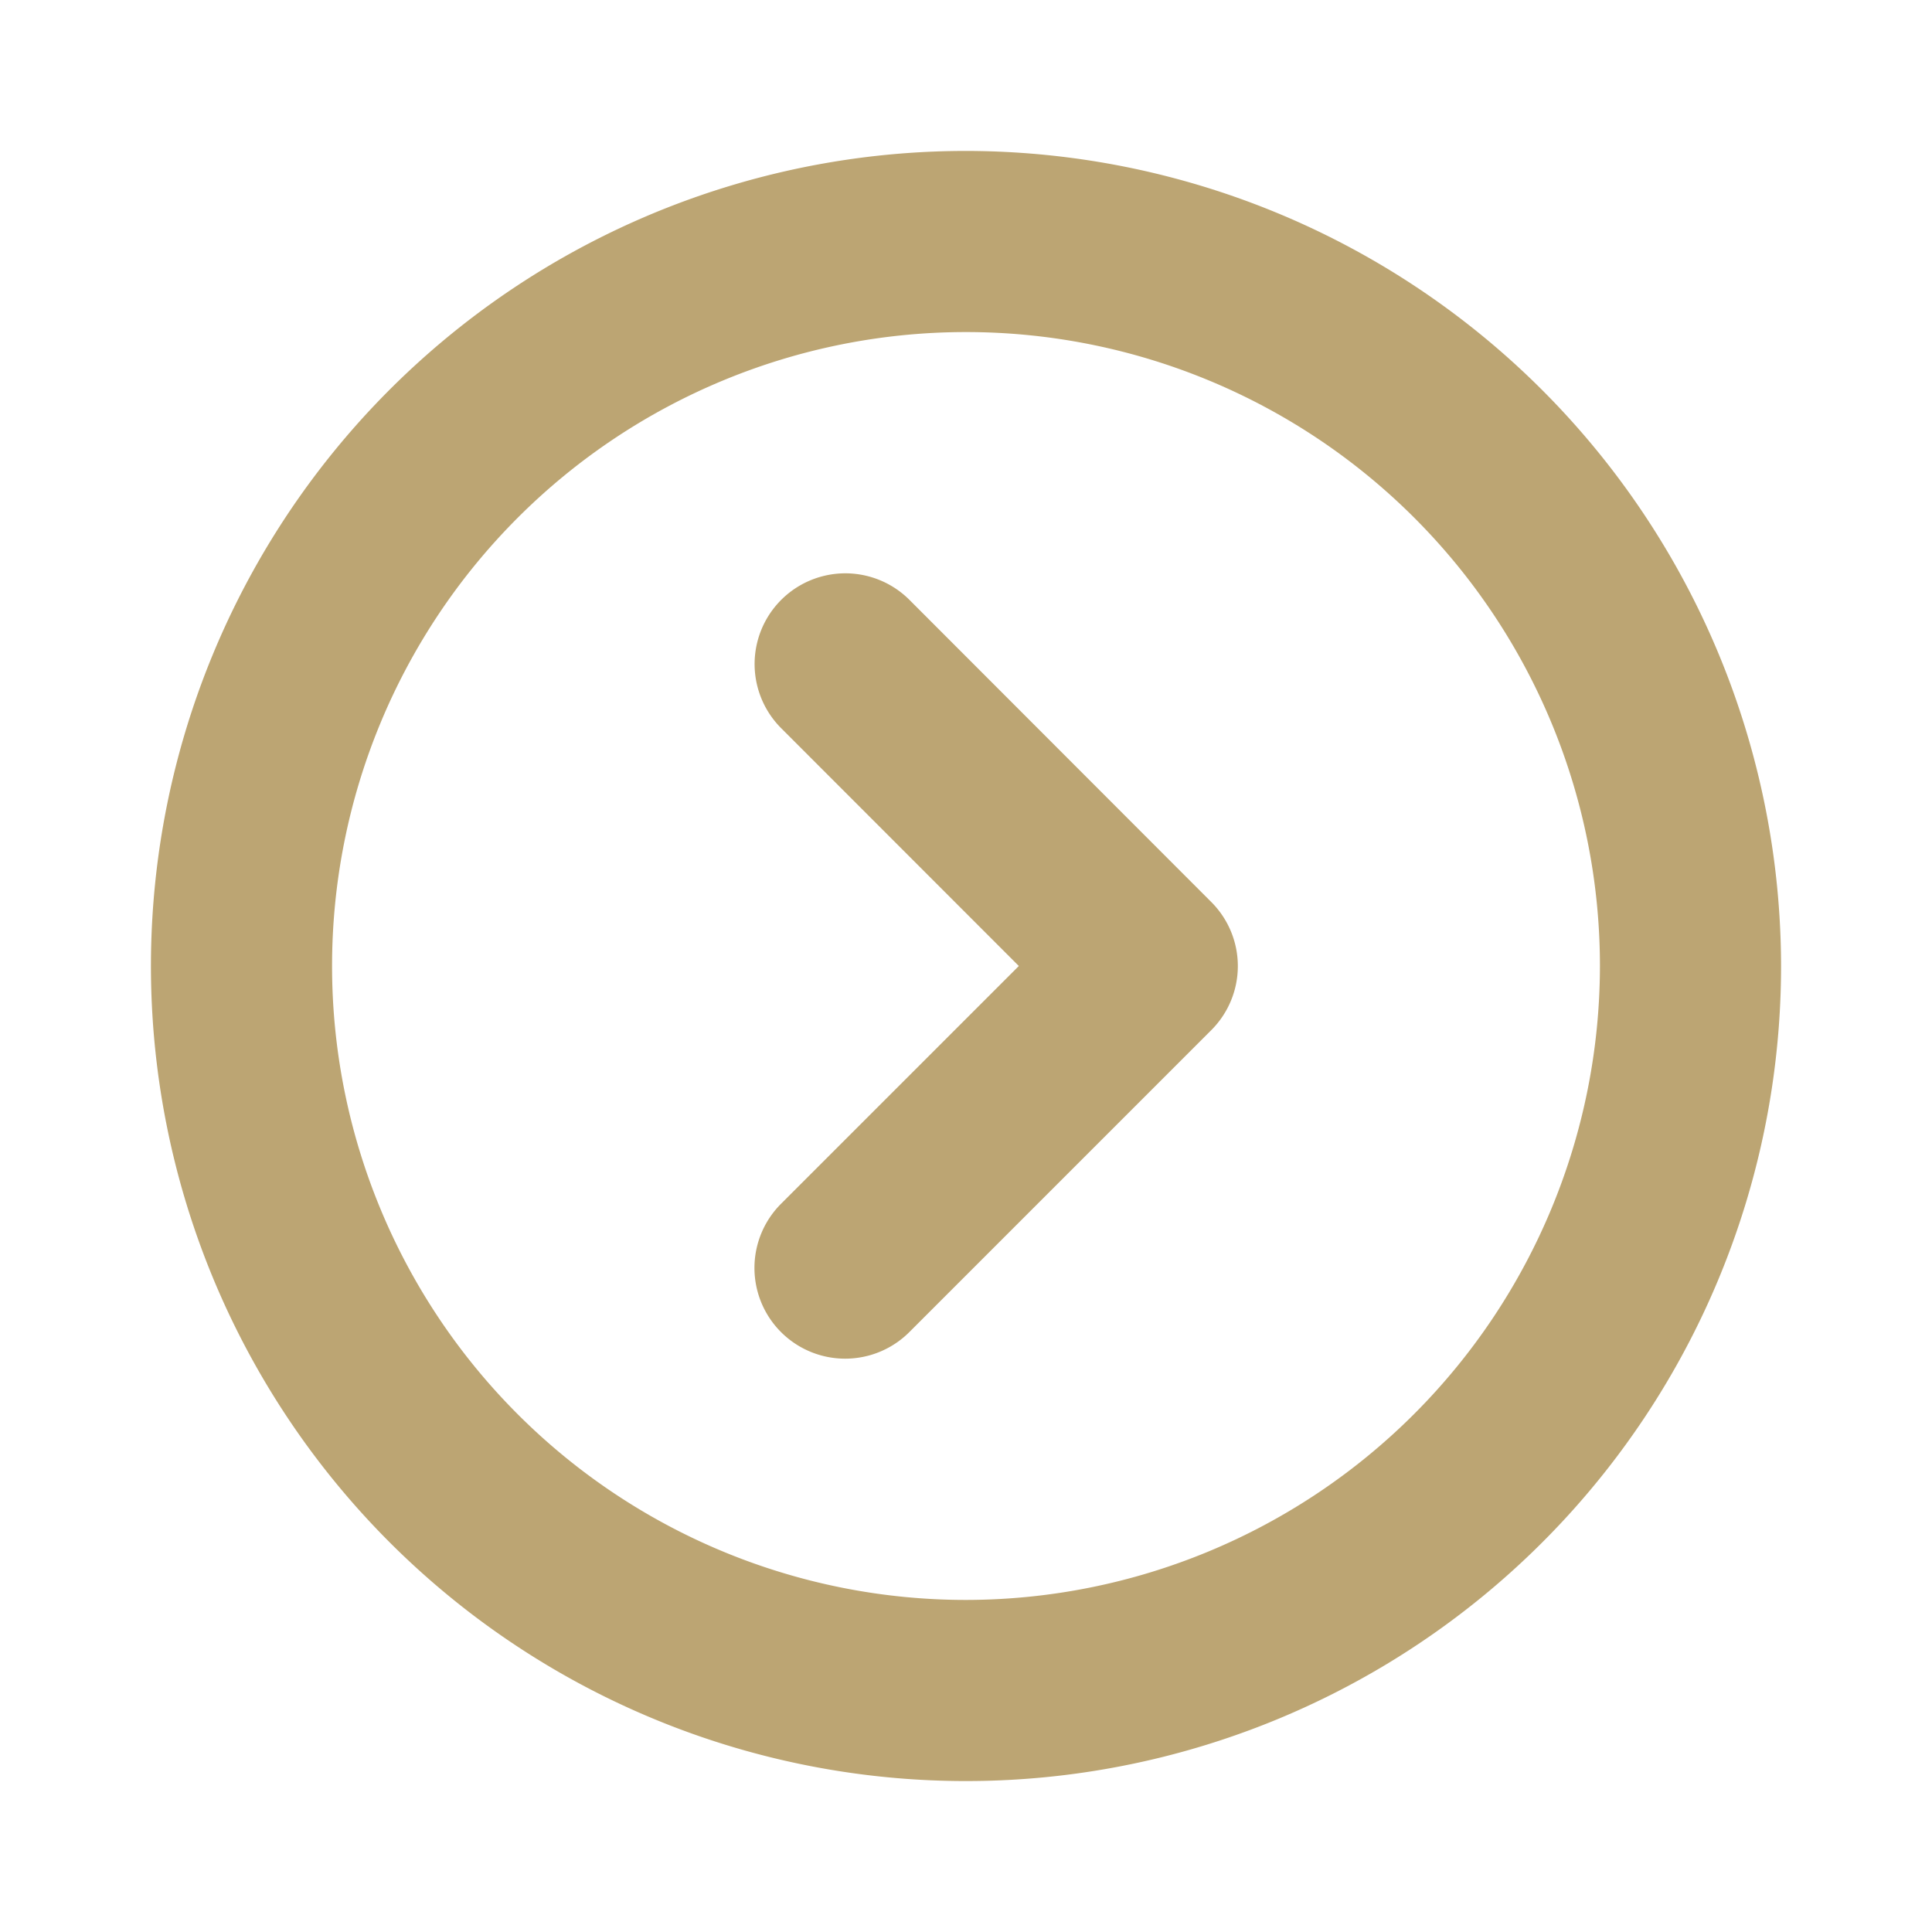
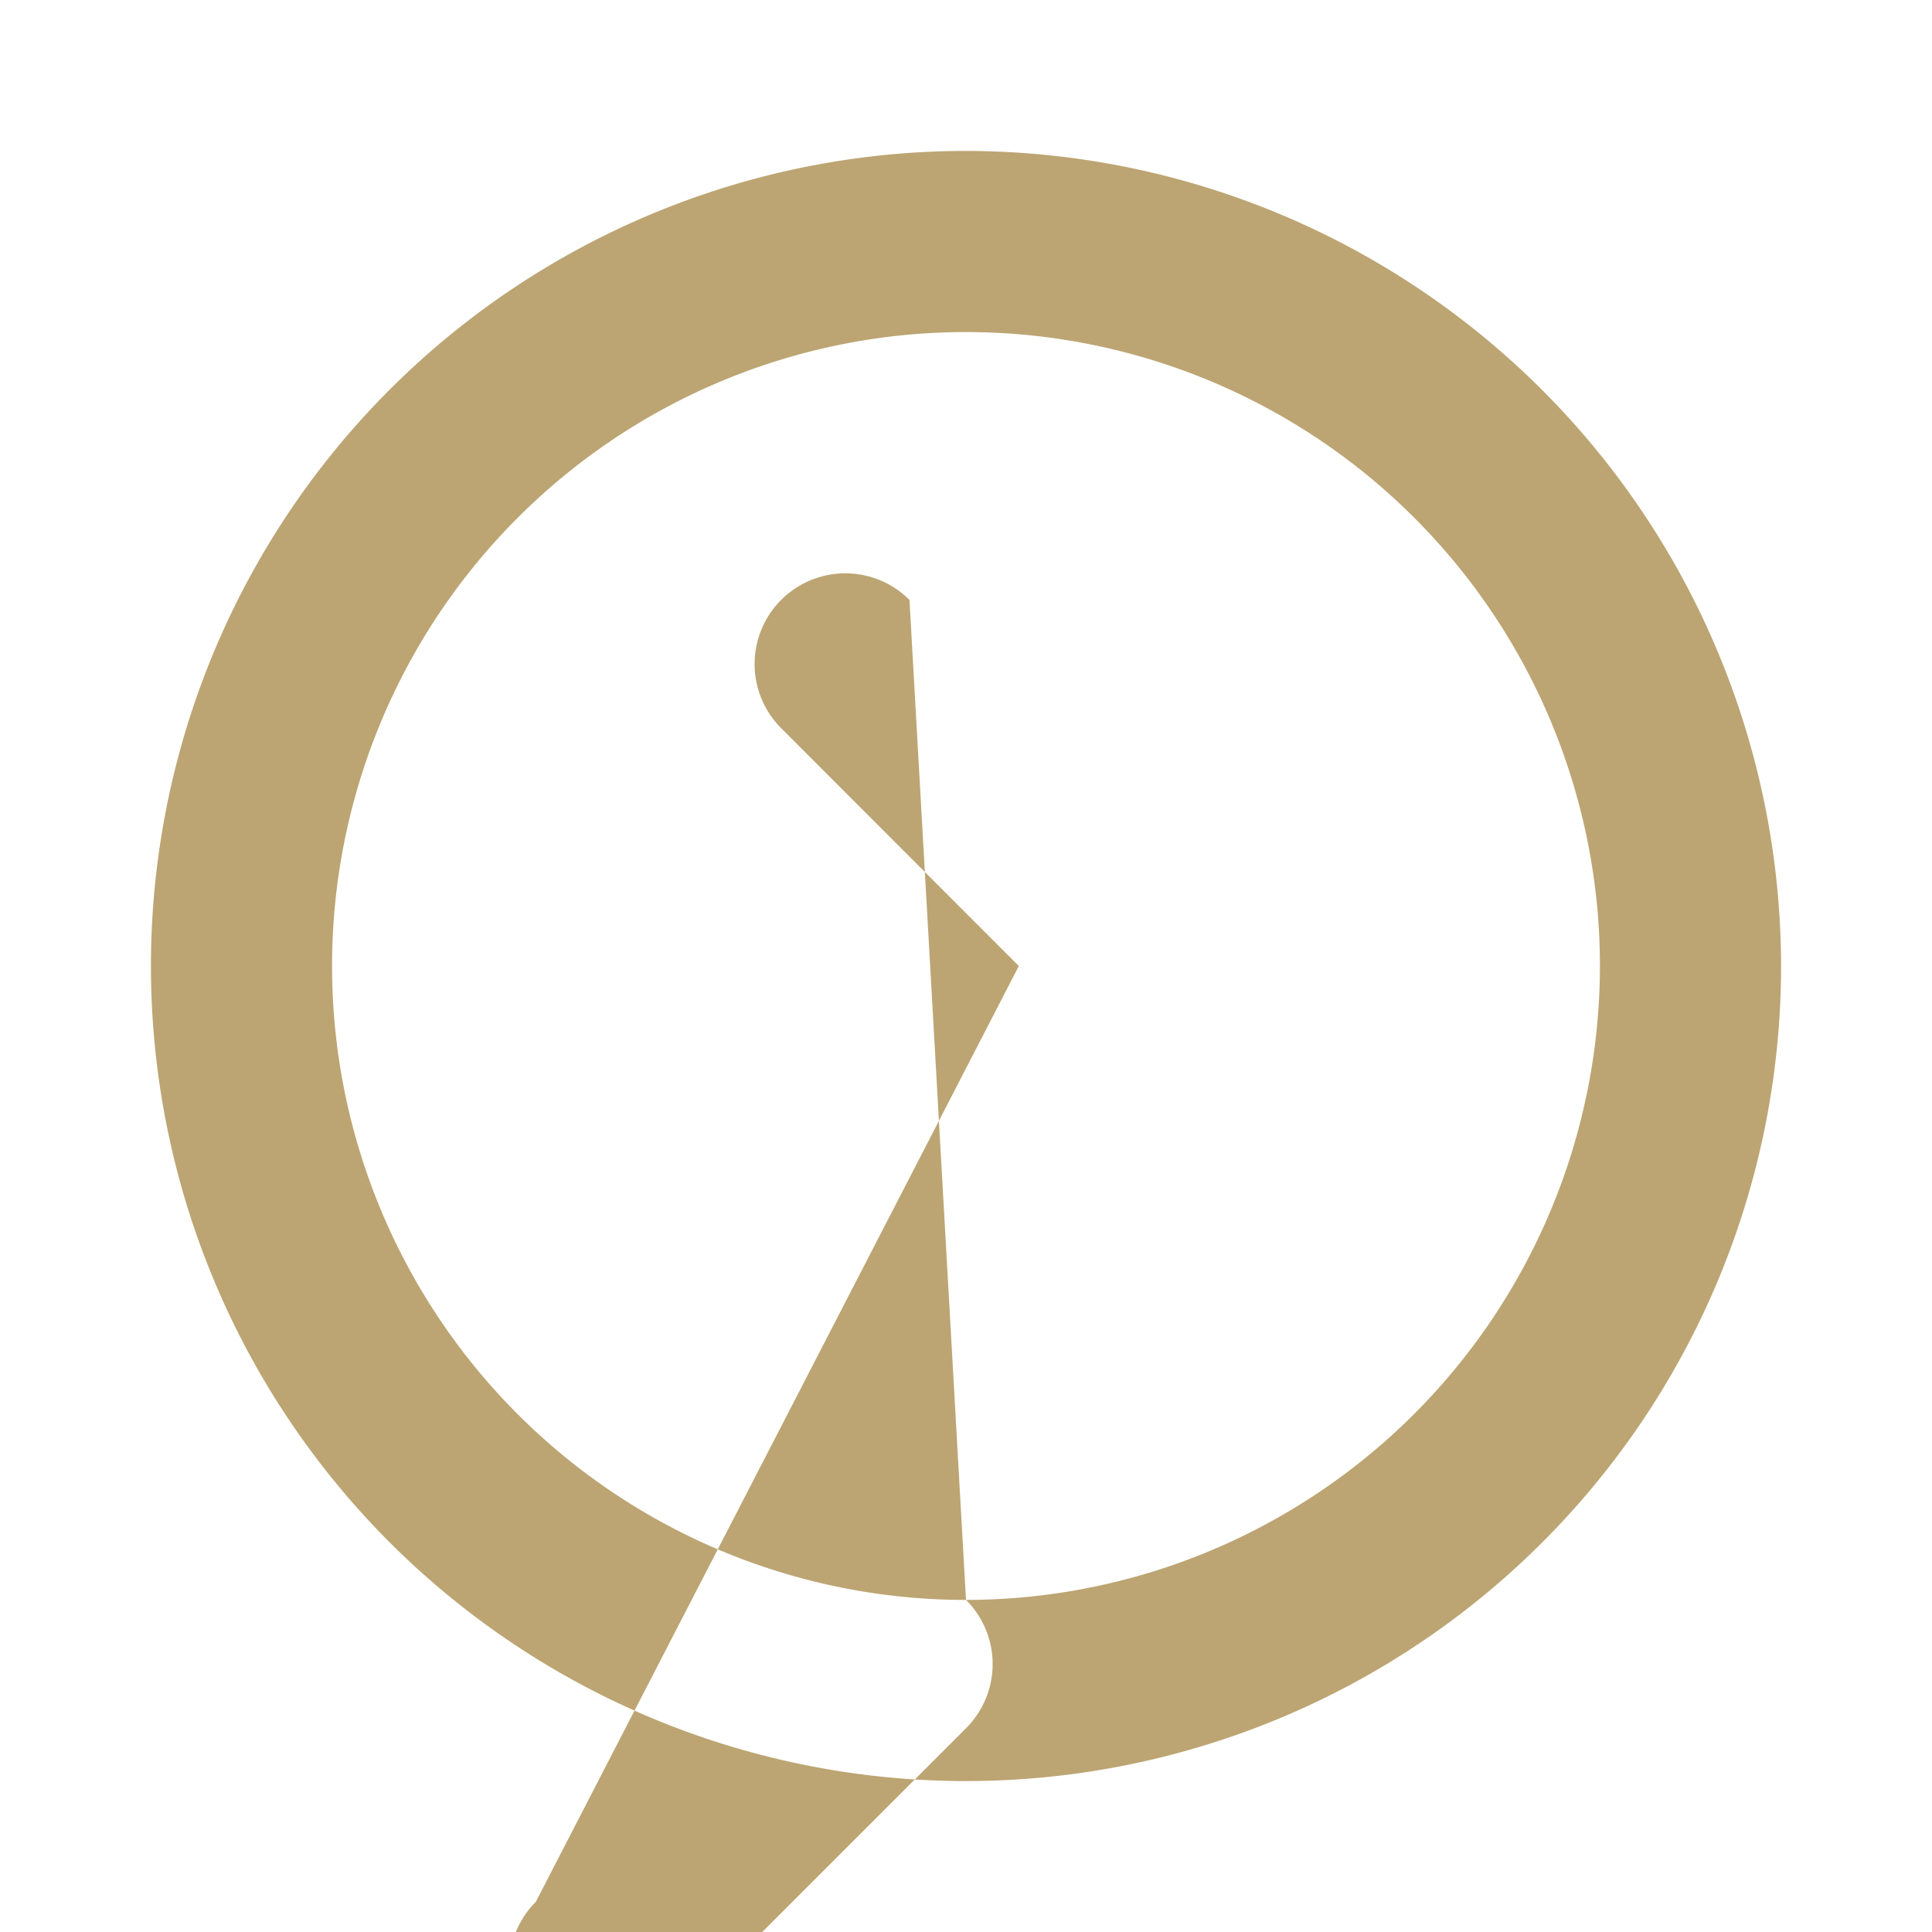
<svg xmlns="http://www.w3.org/2000/svg" width="32" height="32" fill="#bca573" viewBox="0 0 256 256">
-   <path d="M128,20A108,108,0,1,0,236,128,108.12,108.12,0,0,0,128,20Zm0,192a84,84,0,1,1,84-84A84.09,84.09,0,0,1,128,212Zm32.49-92.49a12,12,0,0,1,0,17l-40,40a12,12,0,0,1-17-17L135,128,103.51,96.49a12,12,0,0,1,17-17Z" />
+   <path d="M128,20A108,108,0,1,0,236,128,108.12,108.12,0,0,0,128,20Zm0,192a84,84,0,1,1,84-84A84.09,84.09,0,0,1,128,212Za12,12,0,0,1,0,17l-40,40a12,12,0,0,1-17-17L135,128,103.51,96.49a12,12,0,0,1,17-17Z" />
</svg>